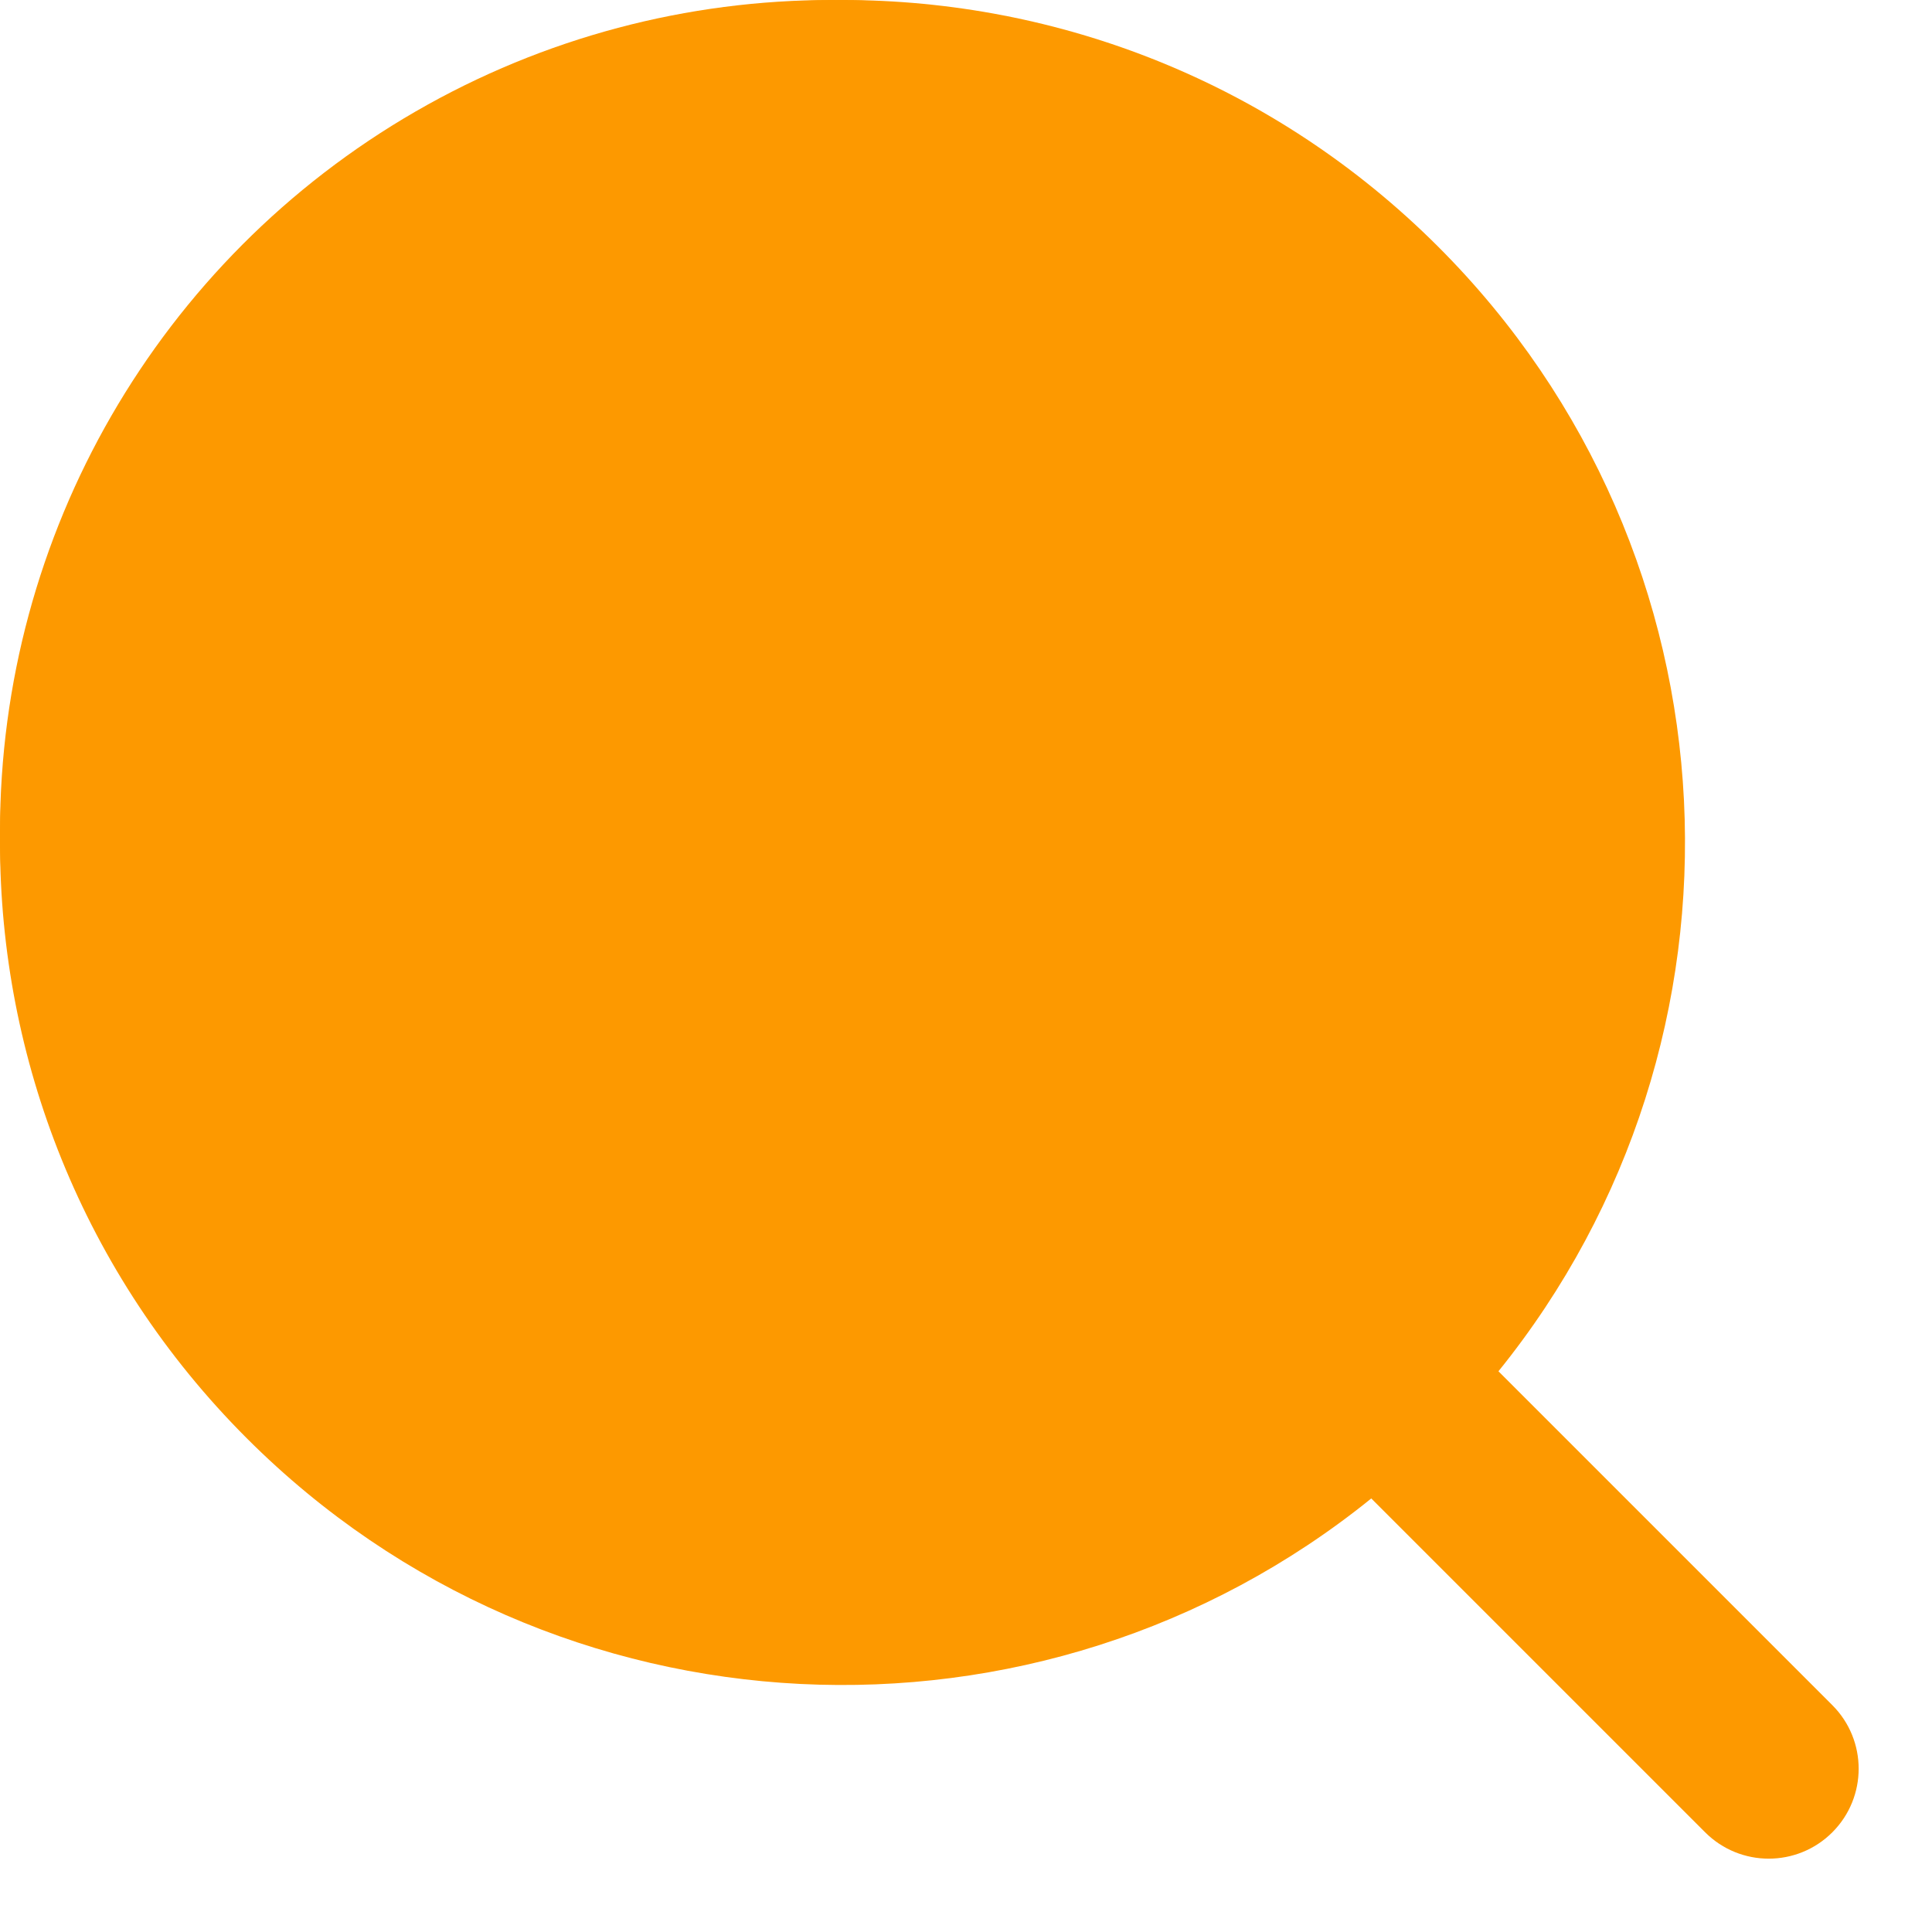
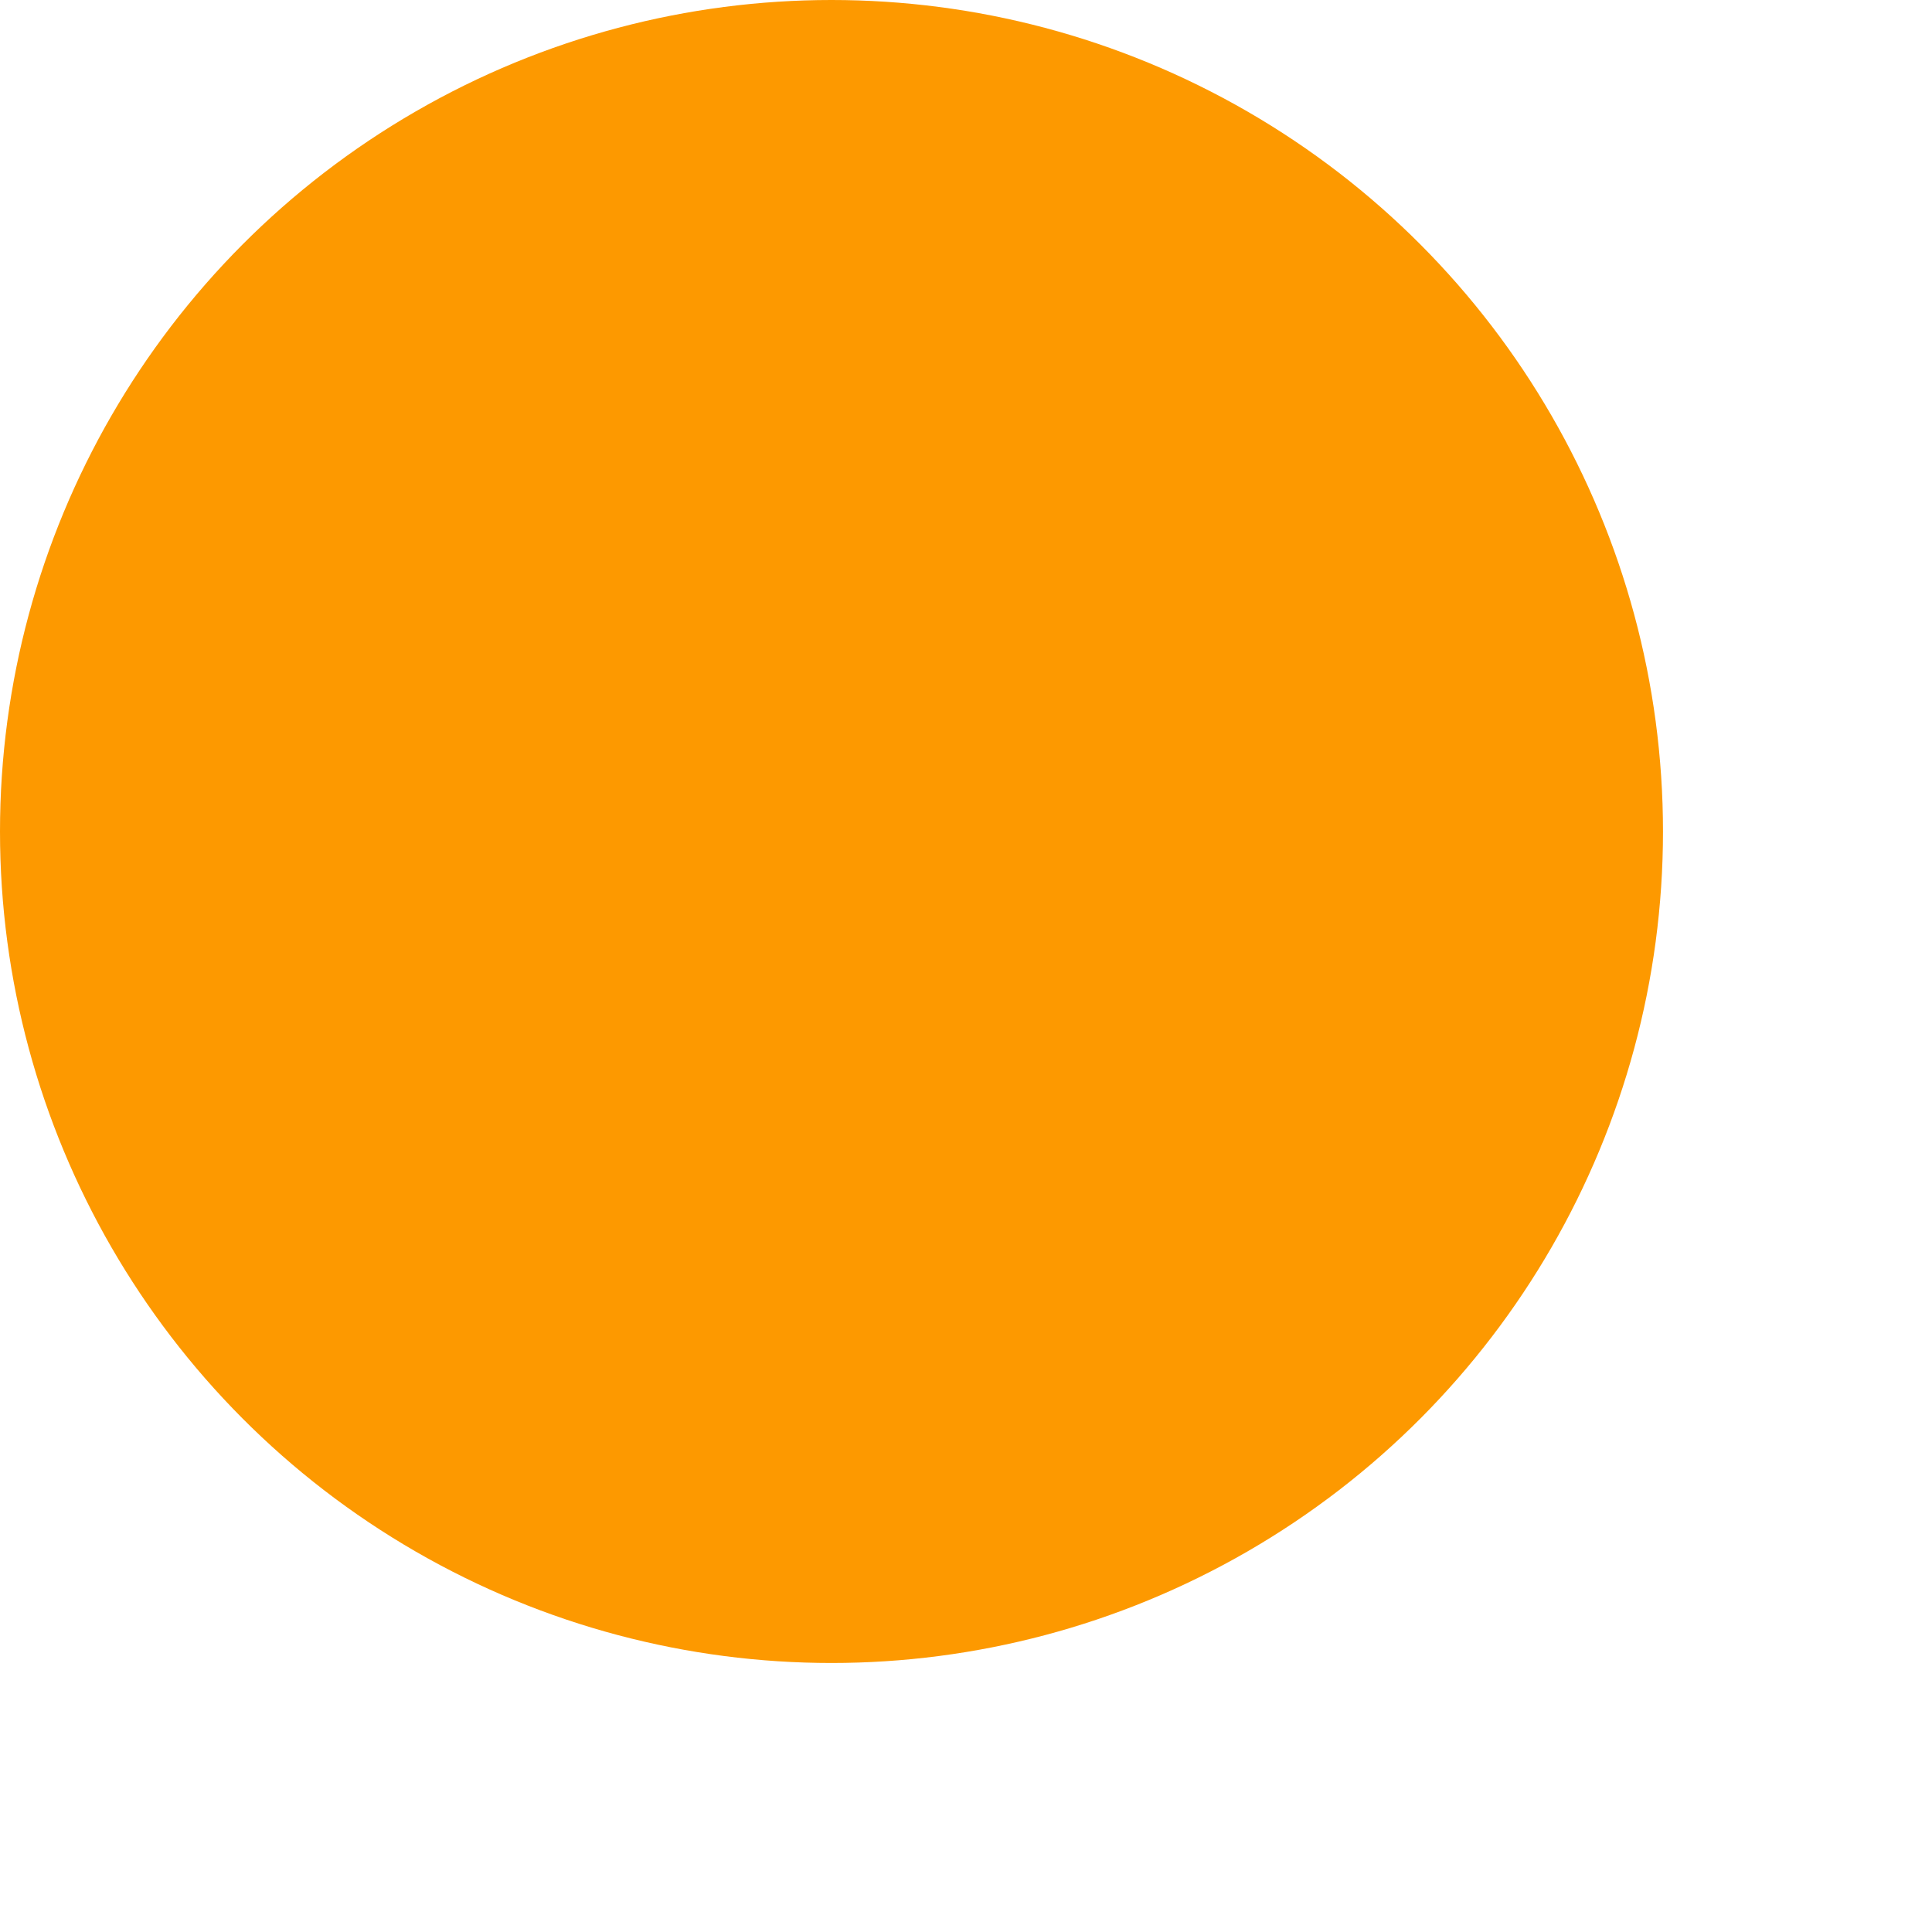
<svg xmlns="http://www.w3.org/2000/svg" fill="none" version="1.1" width="19.75" height="19.75" viewBox="0 0 19.75 19.75">
  <g>
    <g>
      <g />
      <g>
-         <path d="M13.402,3.823C10.757,1.177,6.468,1.177,3.823,3.823C1.177,6.468,1.177,10.757,3.823,13.402C6.443,16.023,10.677,16.047,13.328,13.476C13.35,13.449,13.373,13.423,13.398,13.398C13.423,13.373,13.449,13.35,13.476,13.328C16.047,10.677,16.023,6.443,13.402,3.823ZM14.018,15.318L17.431,18.731C17.79,19.09,18.372,19.09,18.731,18.731C19.09,18.372,19.09,17.79,18.731,17.431L15.318,14.018C18.052,10.636,17.846,5.666,14.703,2.523C11.339,-0.841,5.886,-0.841,2.523,2.523C-0.841,5.886,-0.841,11.339,2.523,14.703C5.666,17.846,10.636,18.052,14.018,15.318Z" fill-rule="evenodd" fill="#FD9900" fill-opacity="1" />
-       </g>
+         </g>
    </g>
    <g>
      <ellipse cx="8.5" cy="8.5" rx="8.5" ry="8.5" fill="#FD9900" fill-opacity="1" />
    </g>
  </g>
</svg>